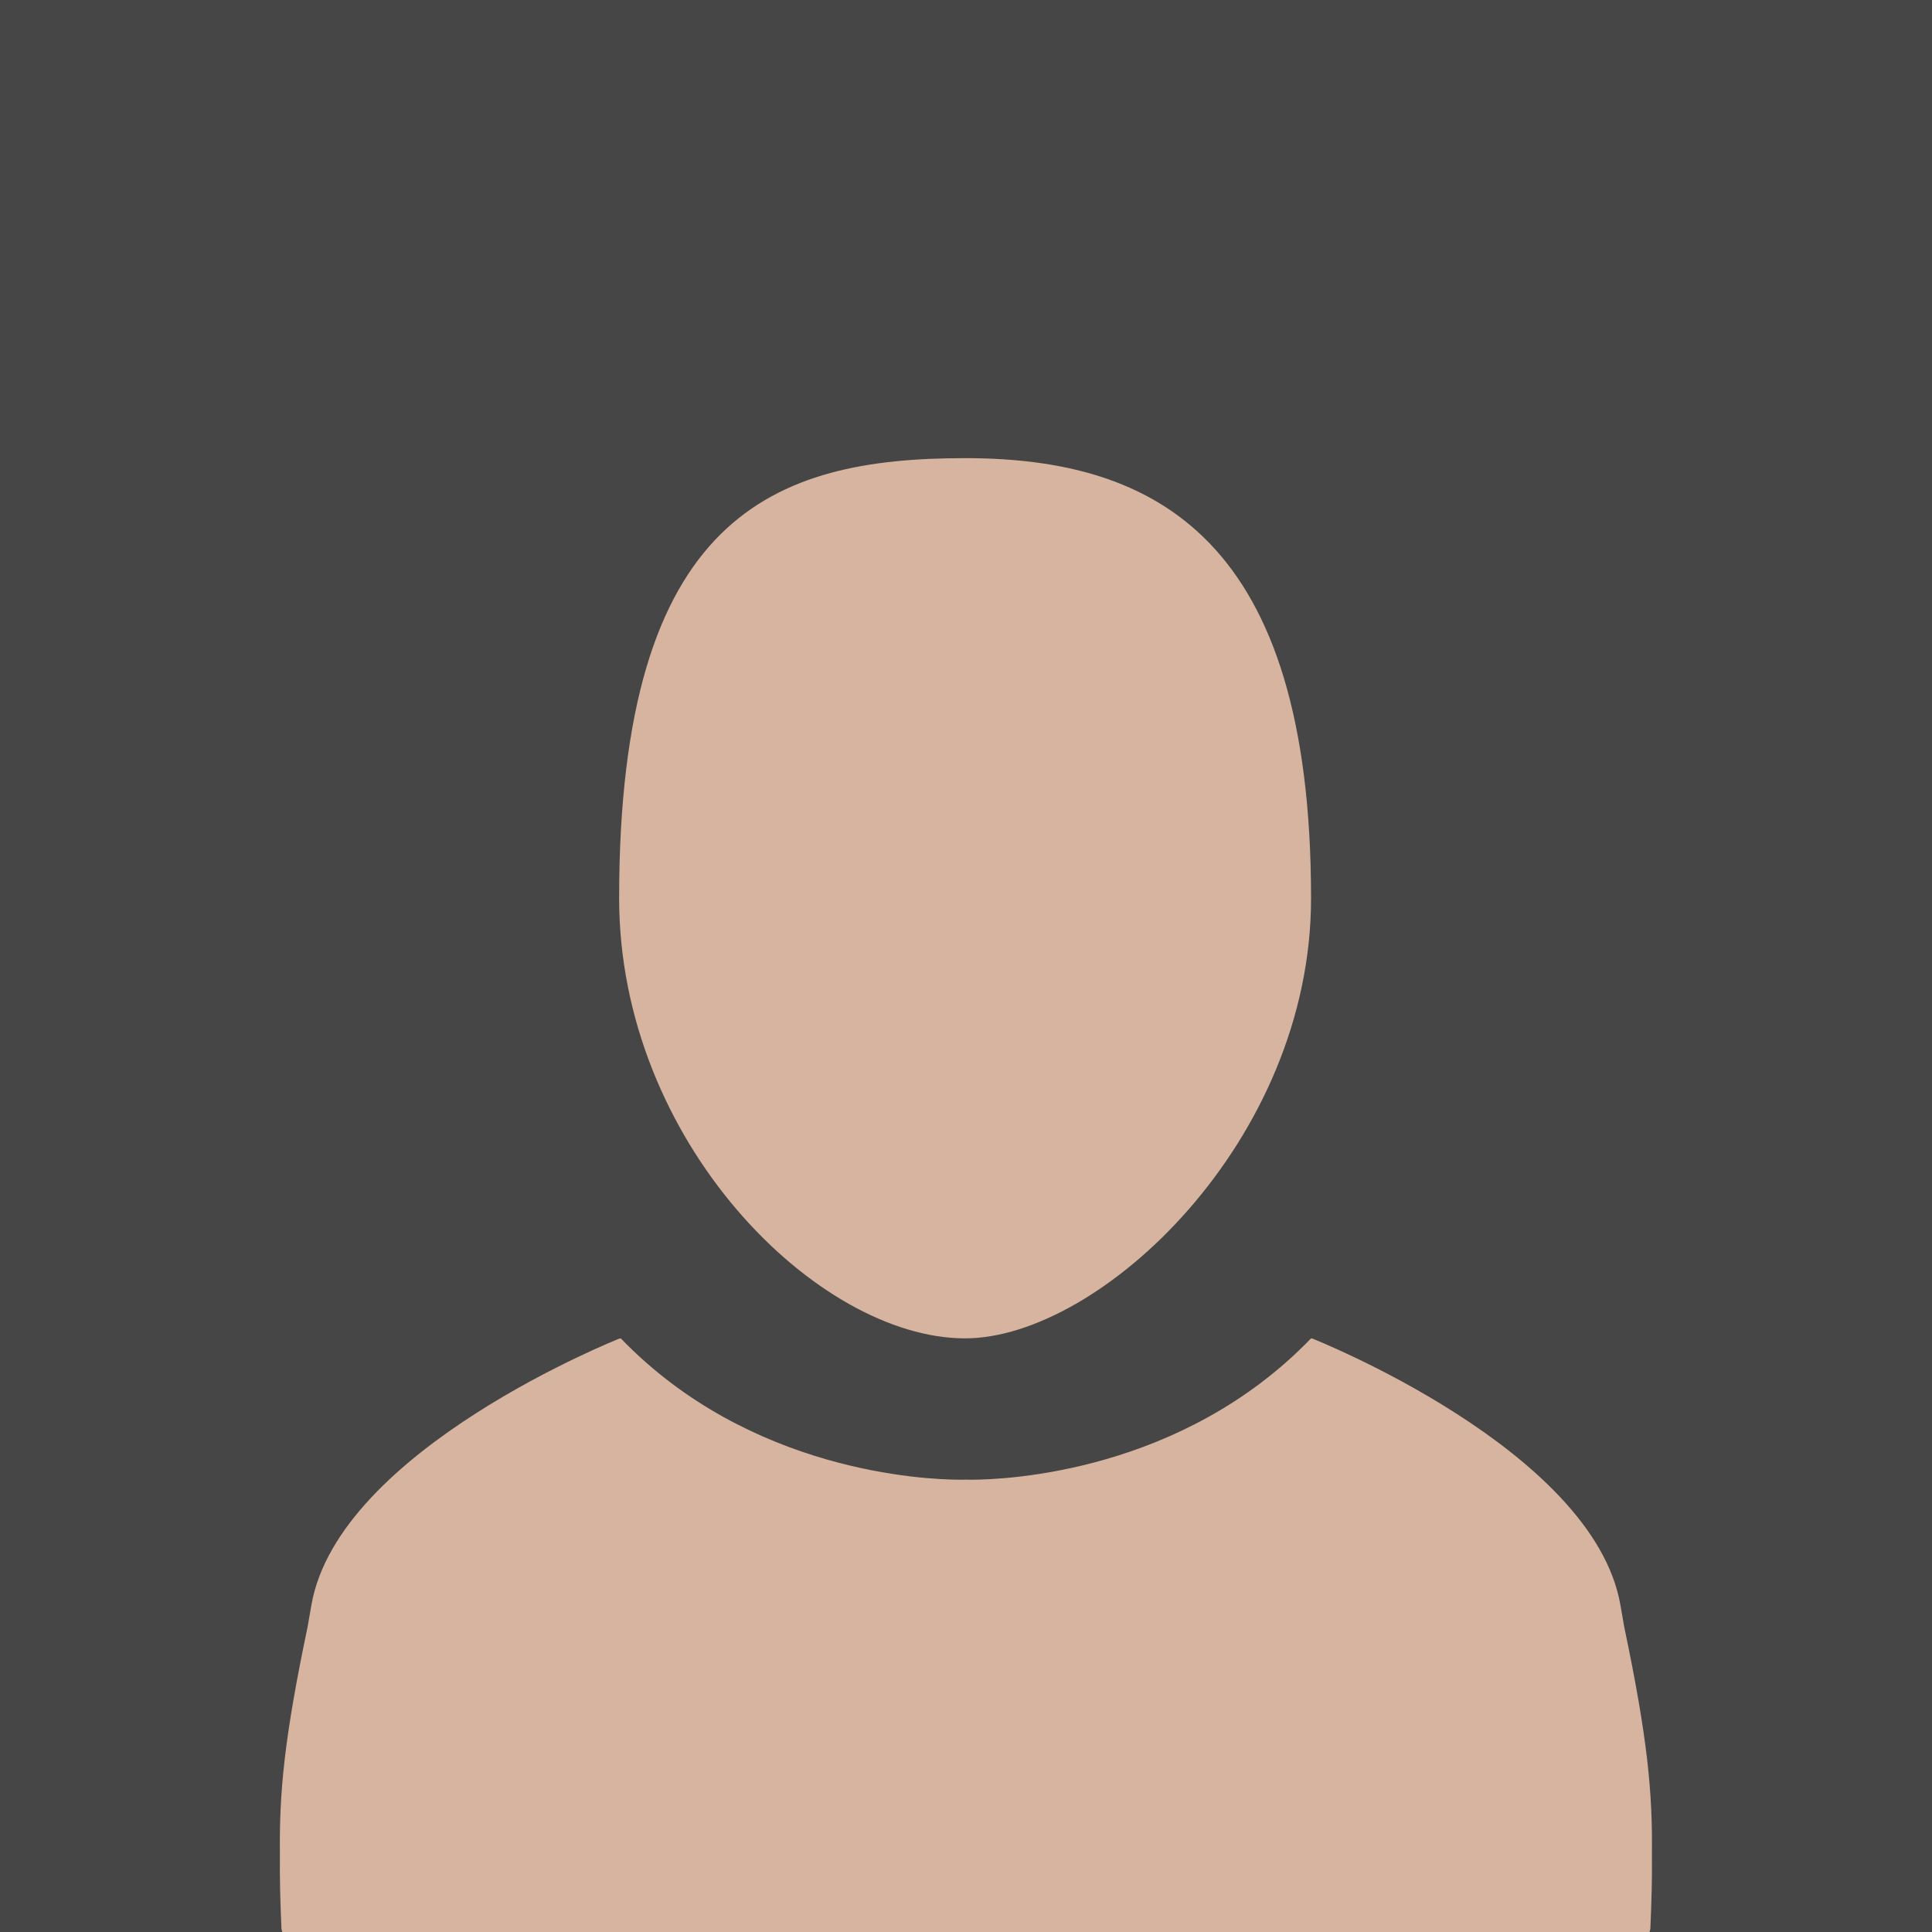
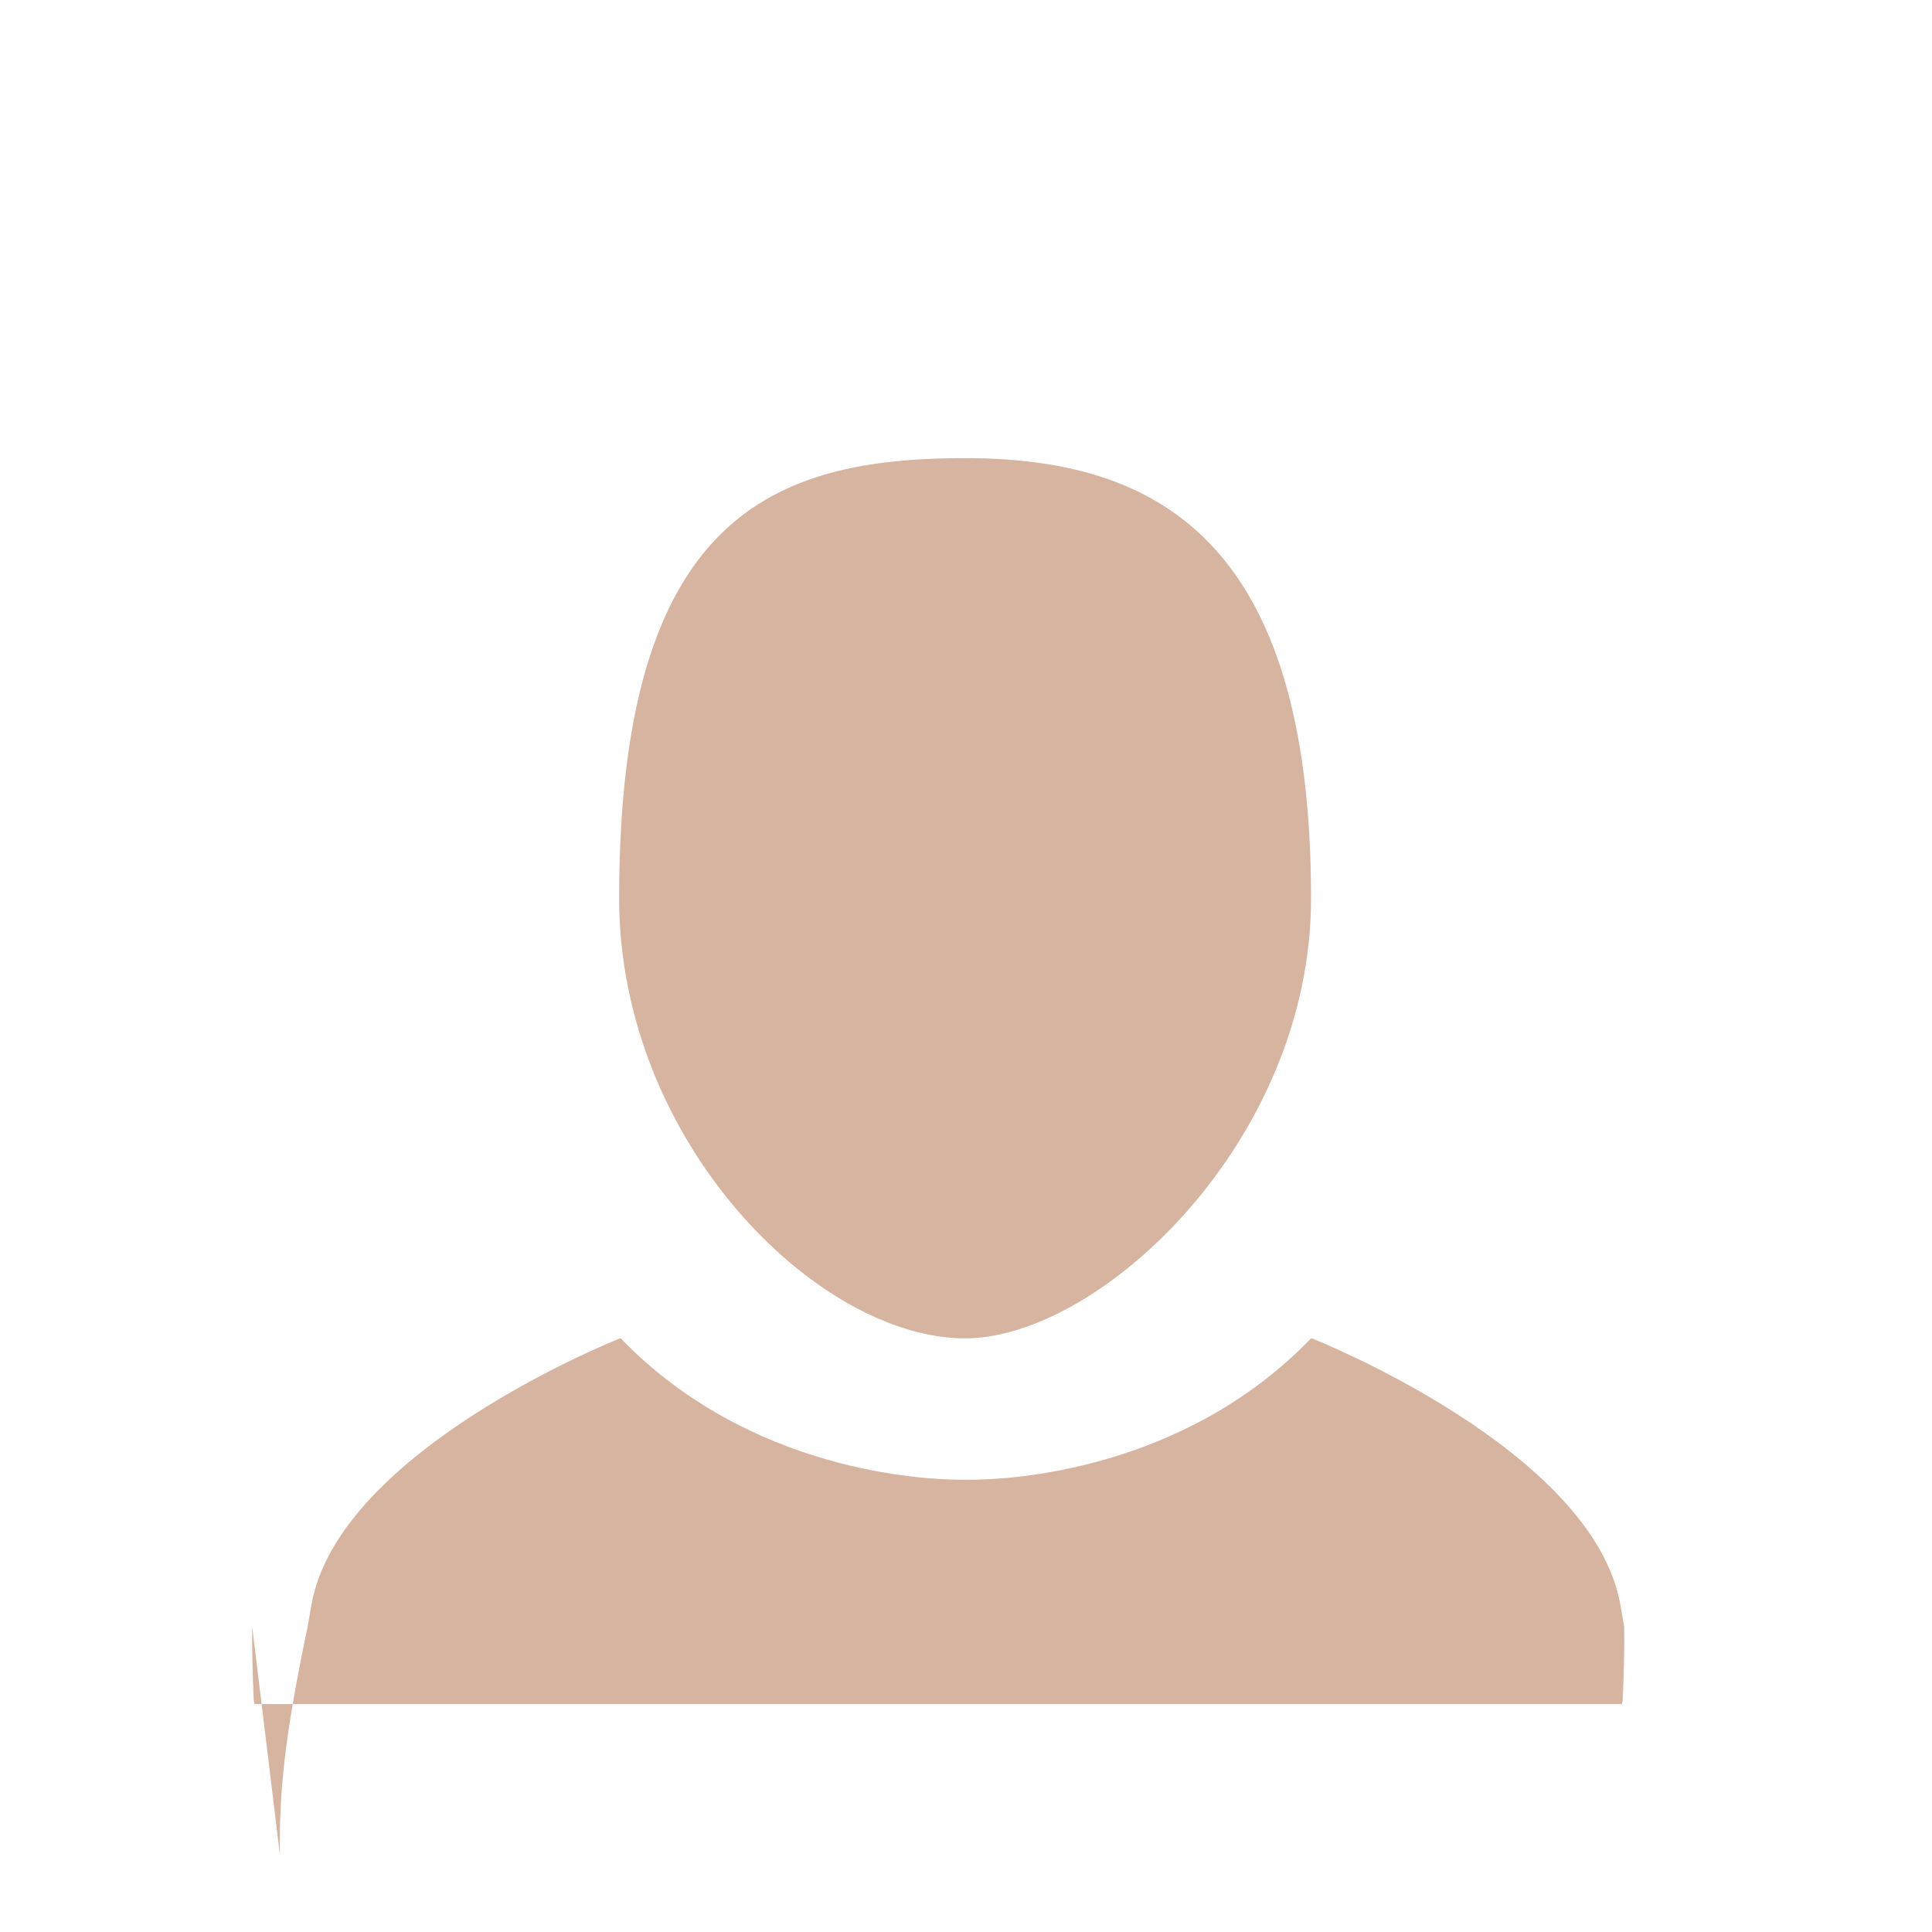
<svg xmlns="http://www.w3.org/2000/svg" width="100%" height="100%" viewBox="0 0 150 150" version="1.1" xml:space="preserve" style="fill-rule:evenodd;clip-rule:evenodd;stroke-linejoin:round;stroke-miterlimit:2;">
-   <rect x="0" y="0" width="150" height="150" style="fill:#464646;" />
-   <path d="M21.733,144.006c-0.059,-4.835 0.336,-9.056 2.149,-17.698c0.096,-0.551 0.195,-1.12 0.298,-1.708c2.12,-12.07 23.95,-20.69 23.95,-20.69c0.007,0.007 0.014,0.015 0.022,0.022c0.029,-0.014 0.044,-0.022 0.044,-0.022c10.015,10.386 23.626,10.969 26.364,10.975c0.178,-0 0.303,-0.003 0.37,-0.005l0.066,0l0.06,0c0.067,0.002 0.192,0.005 0.37,0.005c2.739,-0.006 16.349,-0.589 26.364,-10.975c-0,0 0.015,0.008 0.044,0.022c0.008,-0.007 0.015,-0.015 0.022,-0.022c0,0 21.83,8.62 23.95,20.69c0.103,0.588 0.203,1.157 0.298,1.708c1.813,8.642 2.208,12.863 2.15,17.698c0.021,1.734 -0.024,3.549 -0.118,5.684c0,0.1 -0.04,0.21 -0.07,0.31l-106.146,0c-0.03,-0.1 -0.07,-0.21 -0.07,-0.31c-0.094,-2.135 -0.139,-3.95 -0.117,-5.684Z" style="fill:#d7b4a0;" />
+   <path d="M21.733,144.006c-0.059,-4.835 0.336,-9.056 2.149,-17.698c0.096,-0.551 0.195,-1.12 0.298,-1.708c2.12,-12.07 23.95,-20.69 23.95,-20.69c0.007,0.007 0.014,0.015 0.022,0.022c0.029,-0.014 0.044,-0.022 0.044,-0.022c10.015,10.386 23.626,10.969 26.364,10.975c0.178,-0 0.303,-0.003 0.37,-0.005l0.066,0l0.06,0c0.067,0.002 0.192,0.005 0.37,0.005c2.739,-0.006 16.349,-0.589 26.364,-10.975c-0,0 0.015,0.008 0.044,0.022c0.008,-0.007 0.015,-0.015 0.022,-0.022c0,0 21.83,8.62 23.95,20.69c0.103,0.588 0.203,1.157 0.298,1.708c0.021,1.734 -0.024,3.549 -0.118,5.684c0,0.1 -0.04,0.21 -0.07,0.31l-106.146,0c-0.03,-0.1 -0.07,-0.21 -0.07,-0.31c-0.094,-2.135 -0.139,-3.95 -0.117,-5.684Z" style="fill:#d7b4a0;" />
  <path id="Pfad_815" d="M101.79,69.74c0,18.87 -16.4,34.17 -26.86,34.17c-11.49,0 -26.86,-15.3 -26.86,-34.17c0,-29.78 12.03,-34.17 26.86,-34.17c14.83,0 26.86,6.27 26.86,34.17" style="fill:#d7b4a0;fill-rule:nonzero;" />
</svg>